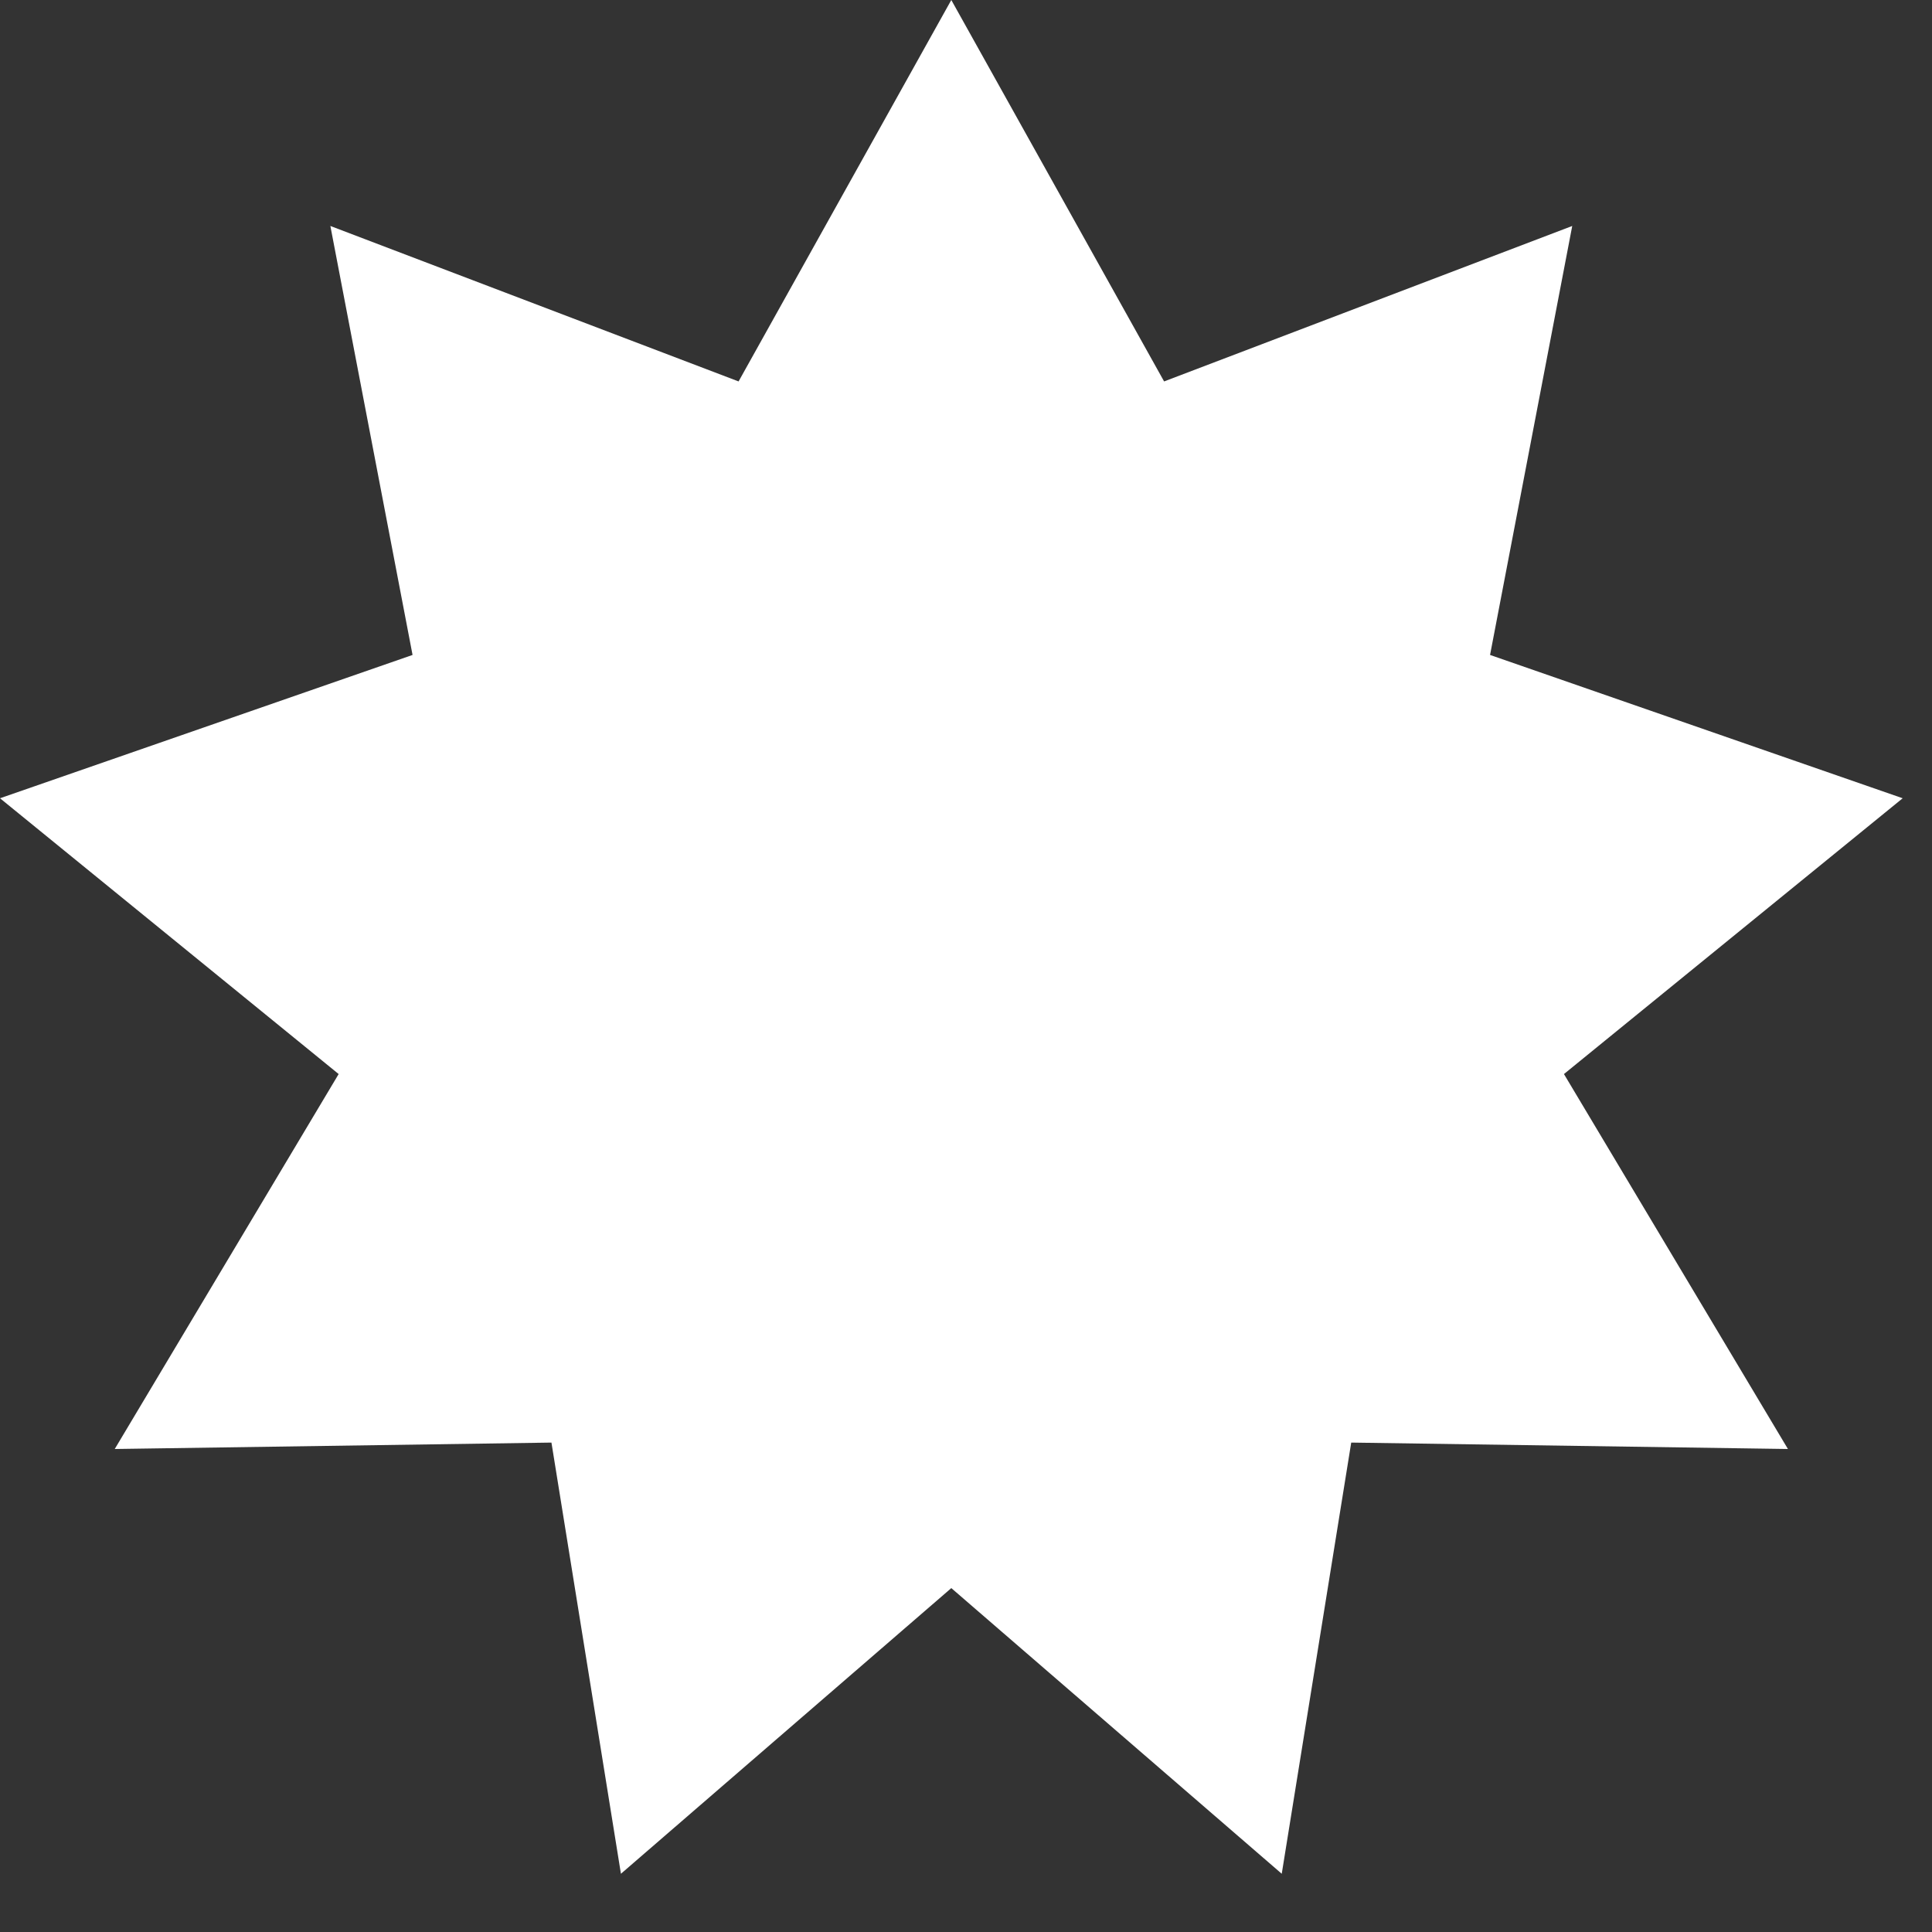
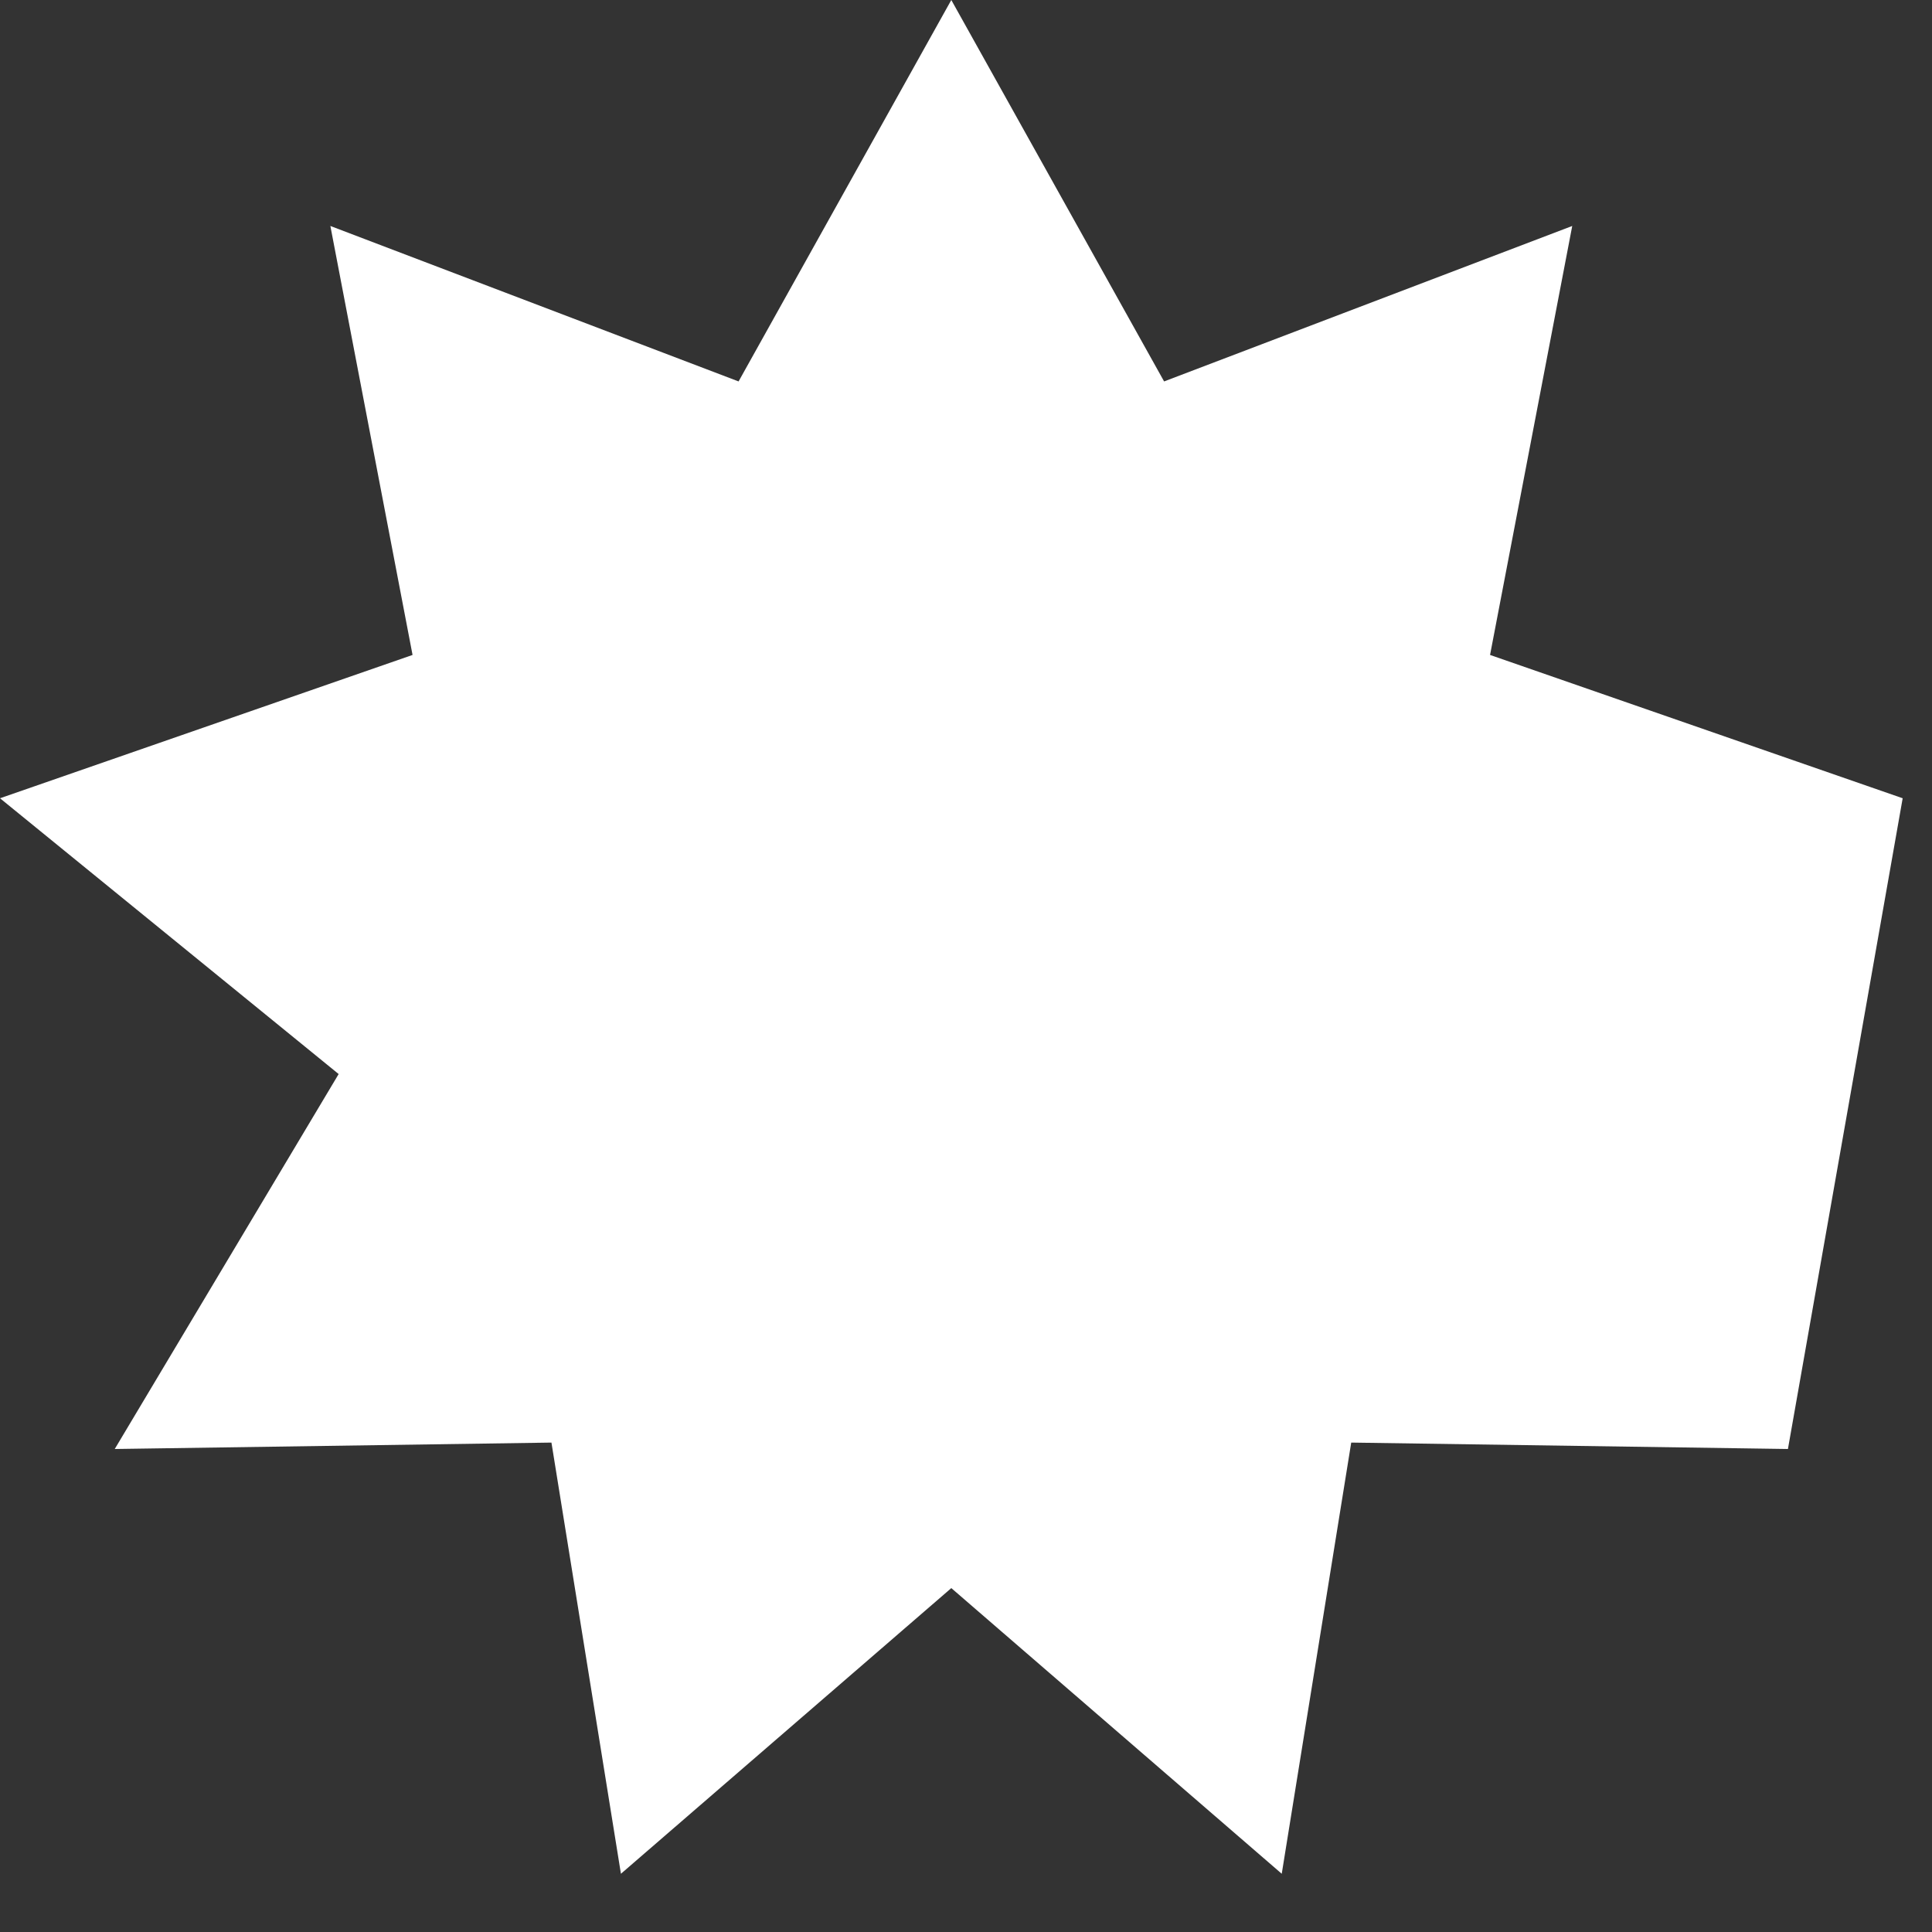
<svg xmlns="http://www.w3.org/2000/svg" width="28" height="28" viewBox="0 0 28 28" fill="none">
  <rect x="0" y="0" width="28" height="28" fill="#333333" stroke="none" />
-   <path d="M13.787 0L16.871 5.528L22.786 3.275L21.595 9.492L27.575 11.569L22.666 15.566L25.912 21L19.583 20.907L18.576 27.156L13.787 23.016L8.999 27.156L7.992 20.907L1.663 21L4.908 15.566L4.48227e-05 11.569L5.979 9.492L4.788 3.275L10.704 5.528L13.787 0Z" fill="white" />
+   <path d="M13.787 0L16.871 5.528L22.786 3.275L21.595 9.492L27.575 11.569L25.912 21L19.583 20.907L18.576 27.156L13.787 23.016L8.999 27.156L7.992 20.907L1.663 21L4.908 15.566L4.48227e-05 11.569L5.979 9.492L4.788 3.275L10.704 5.528L13.787 0Z" fill="white" />
</svg>